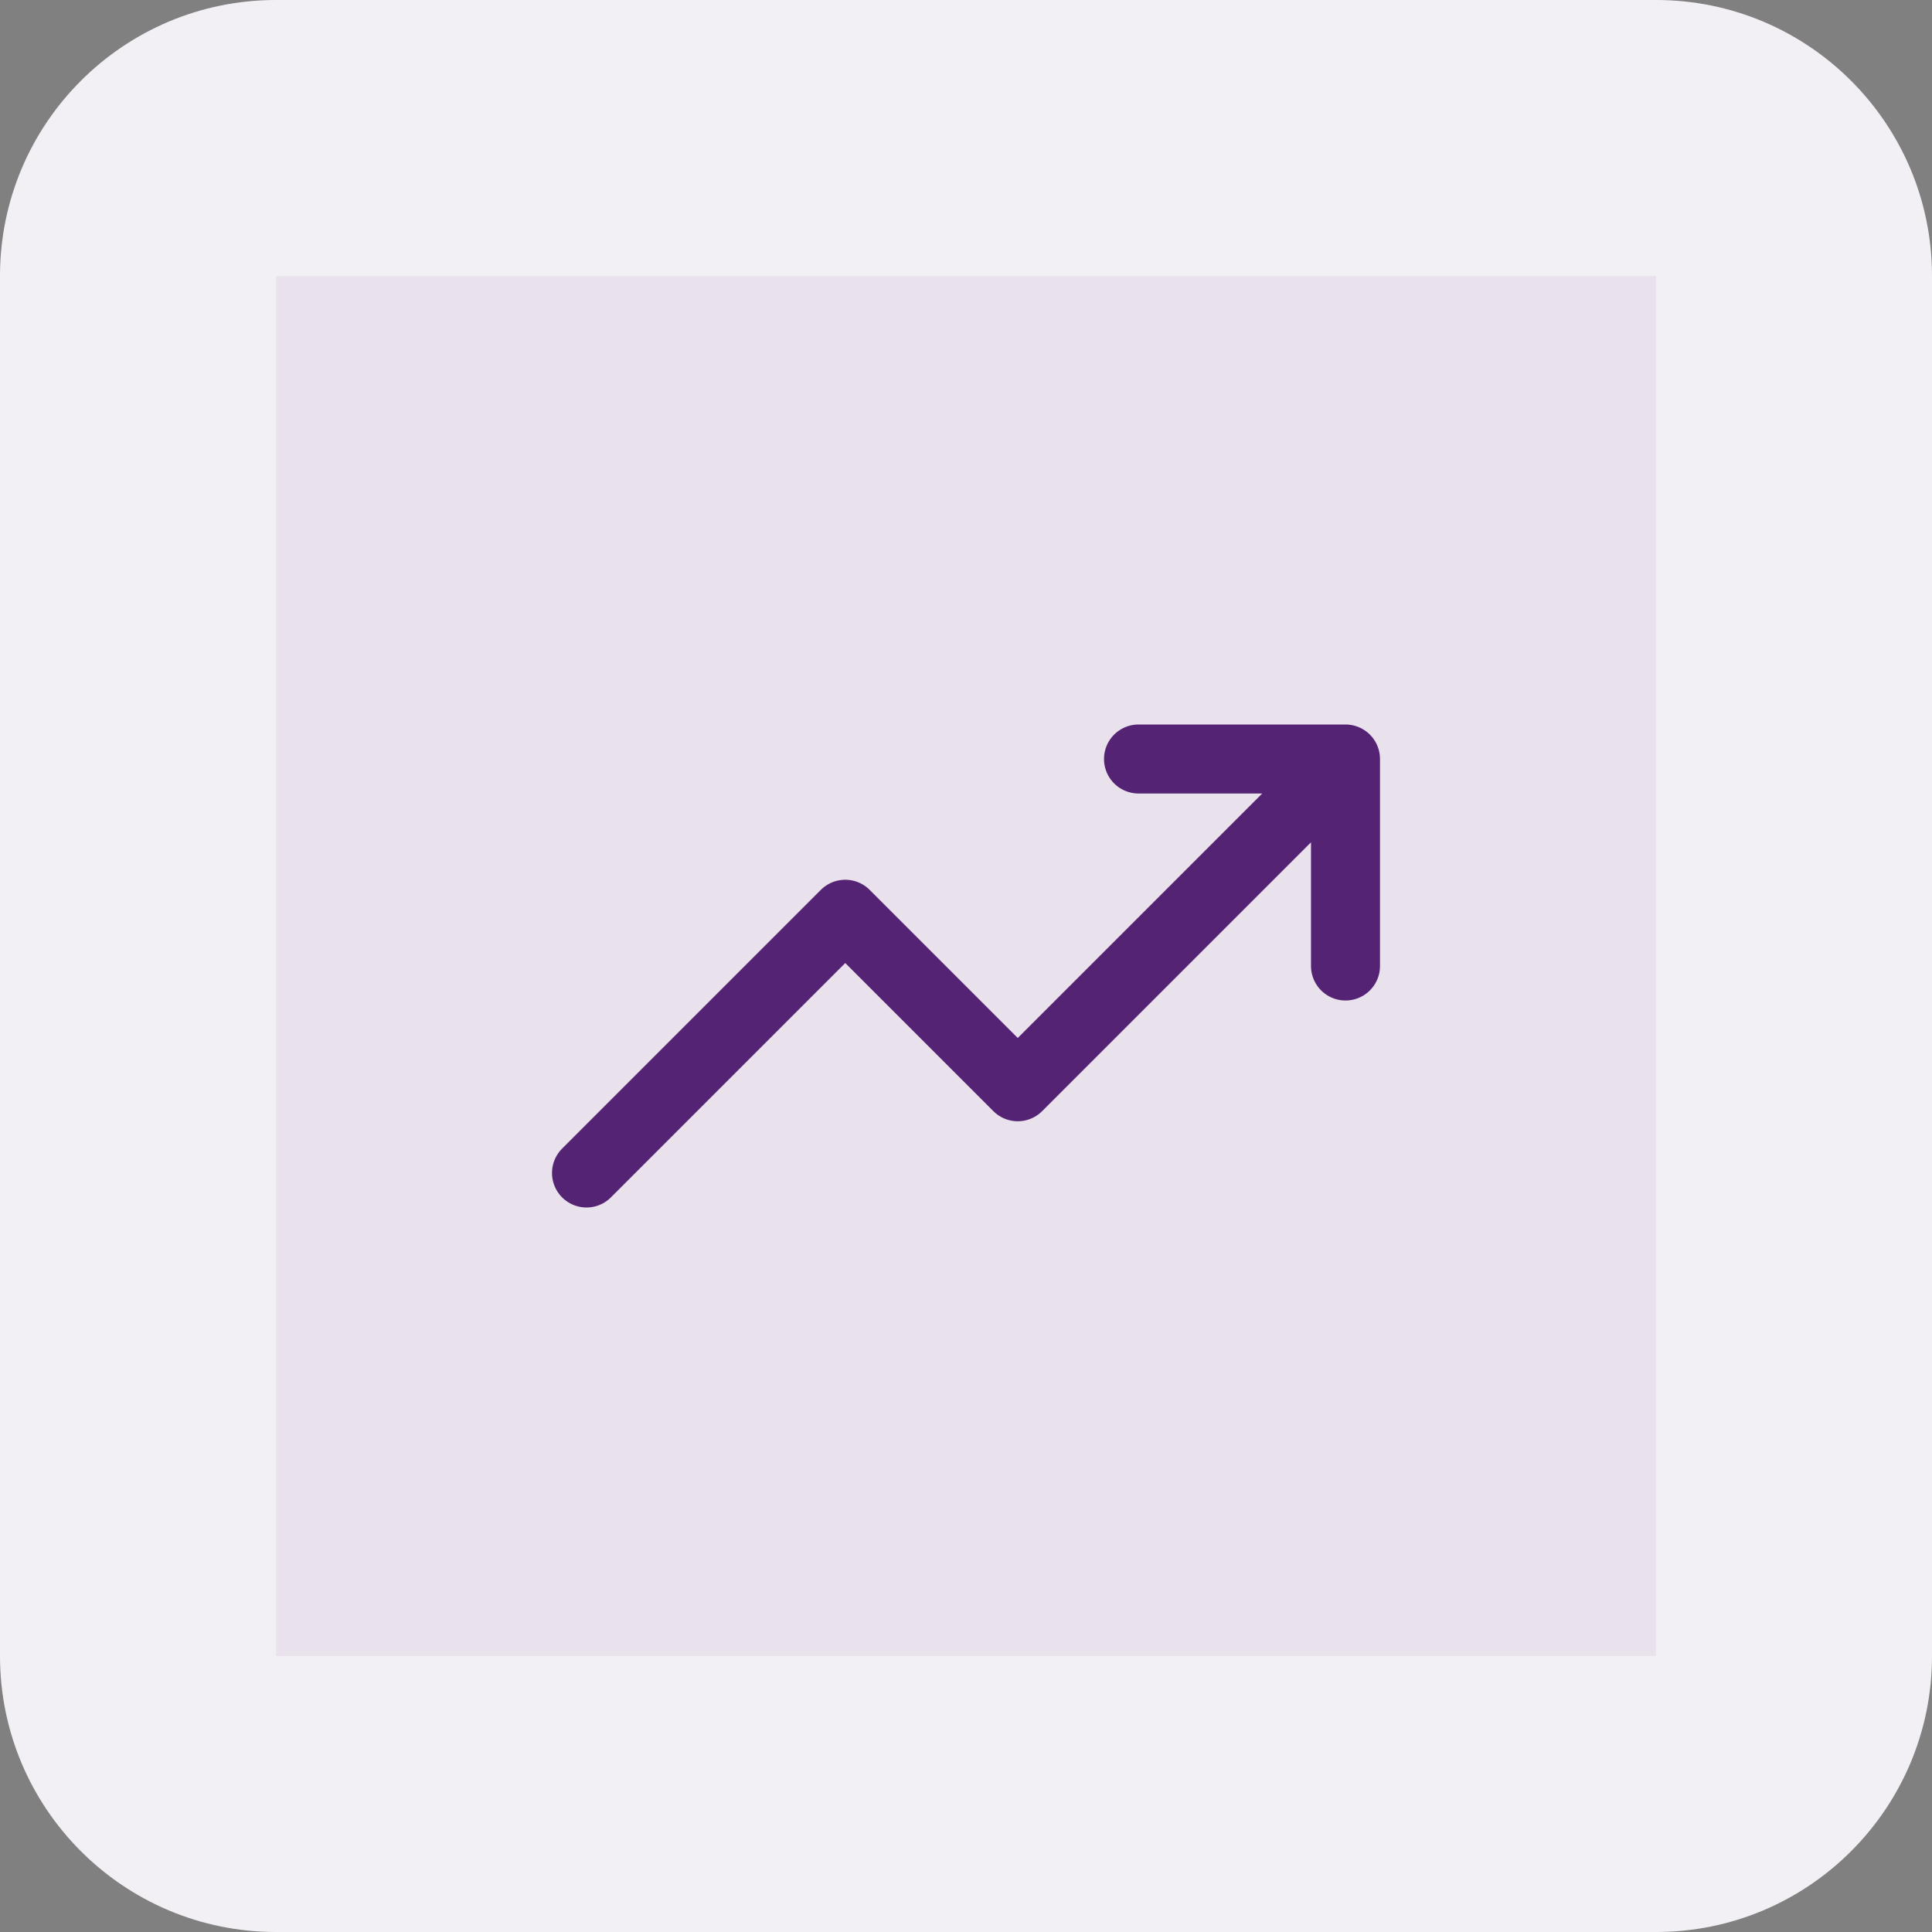
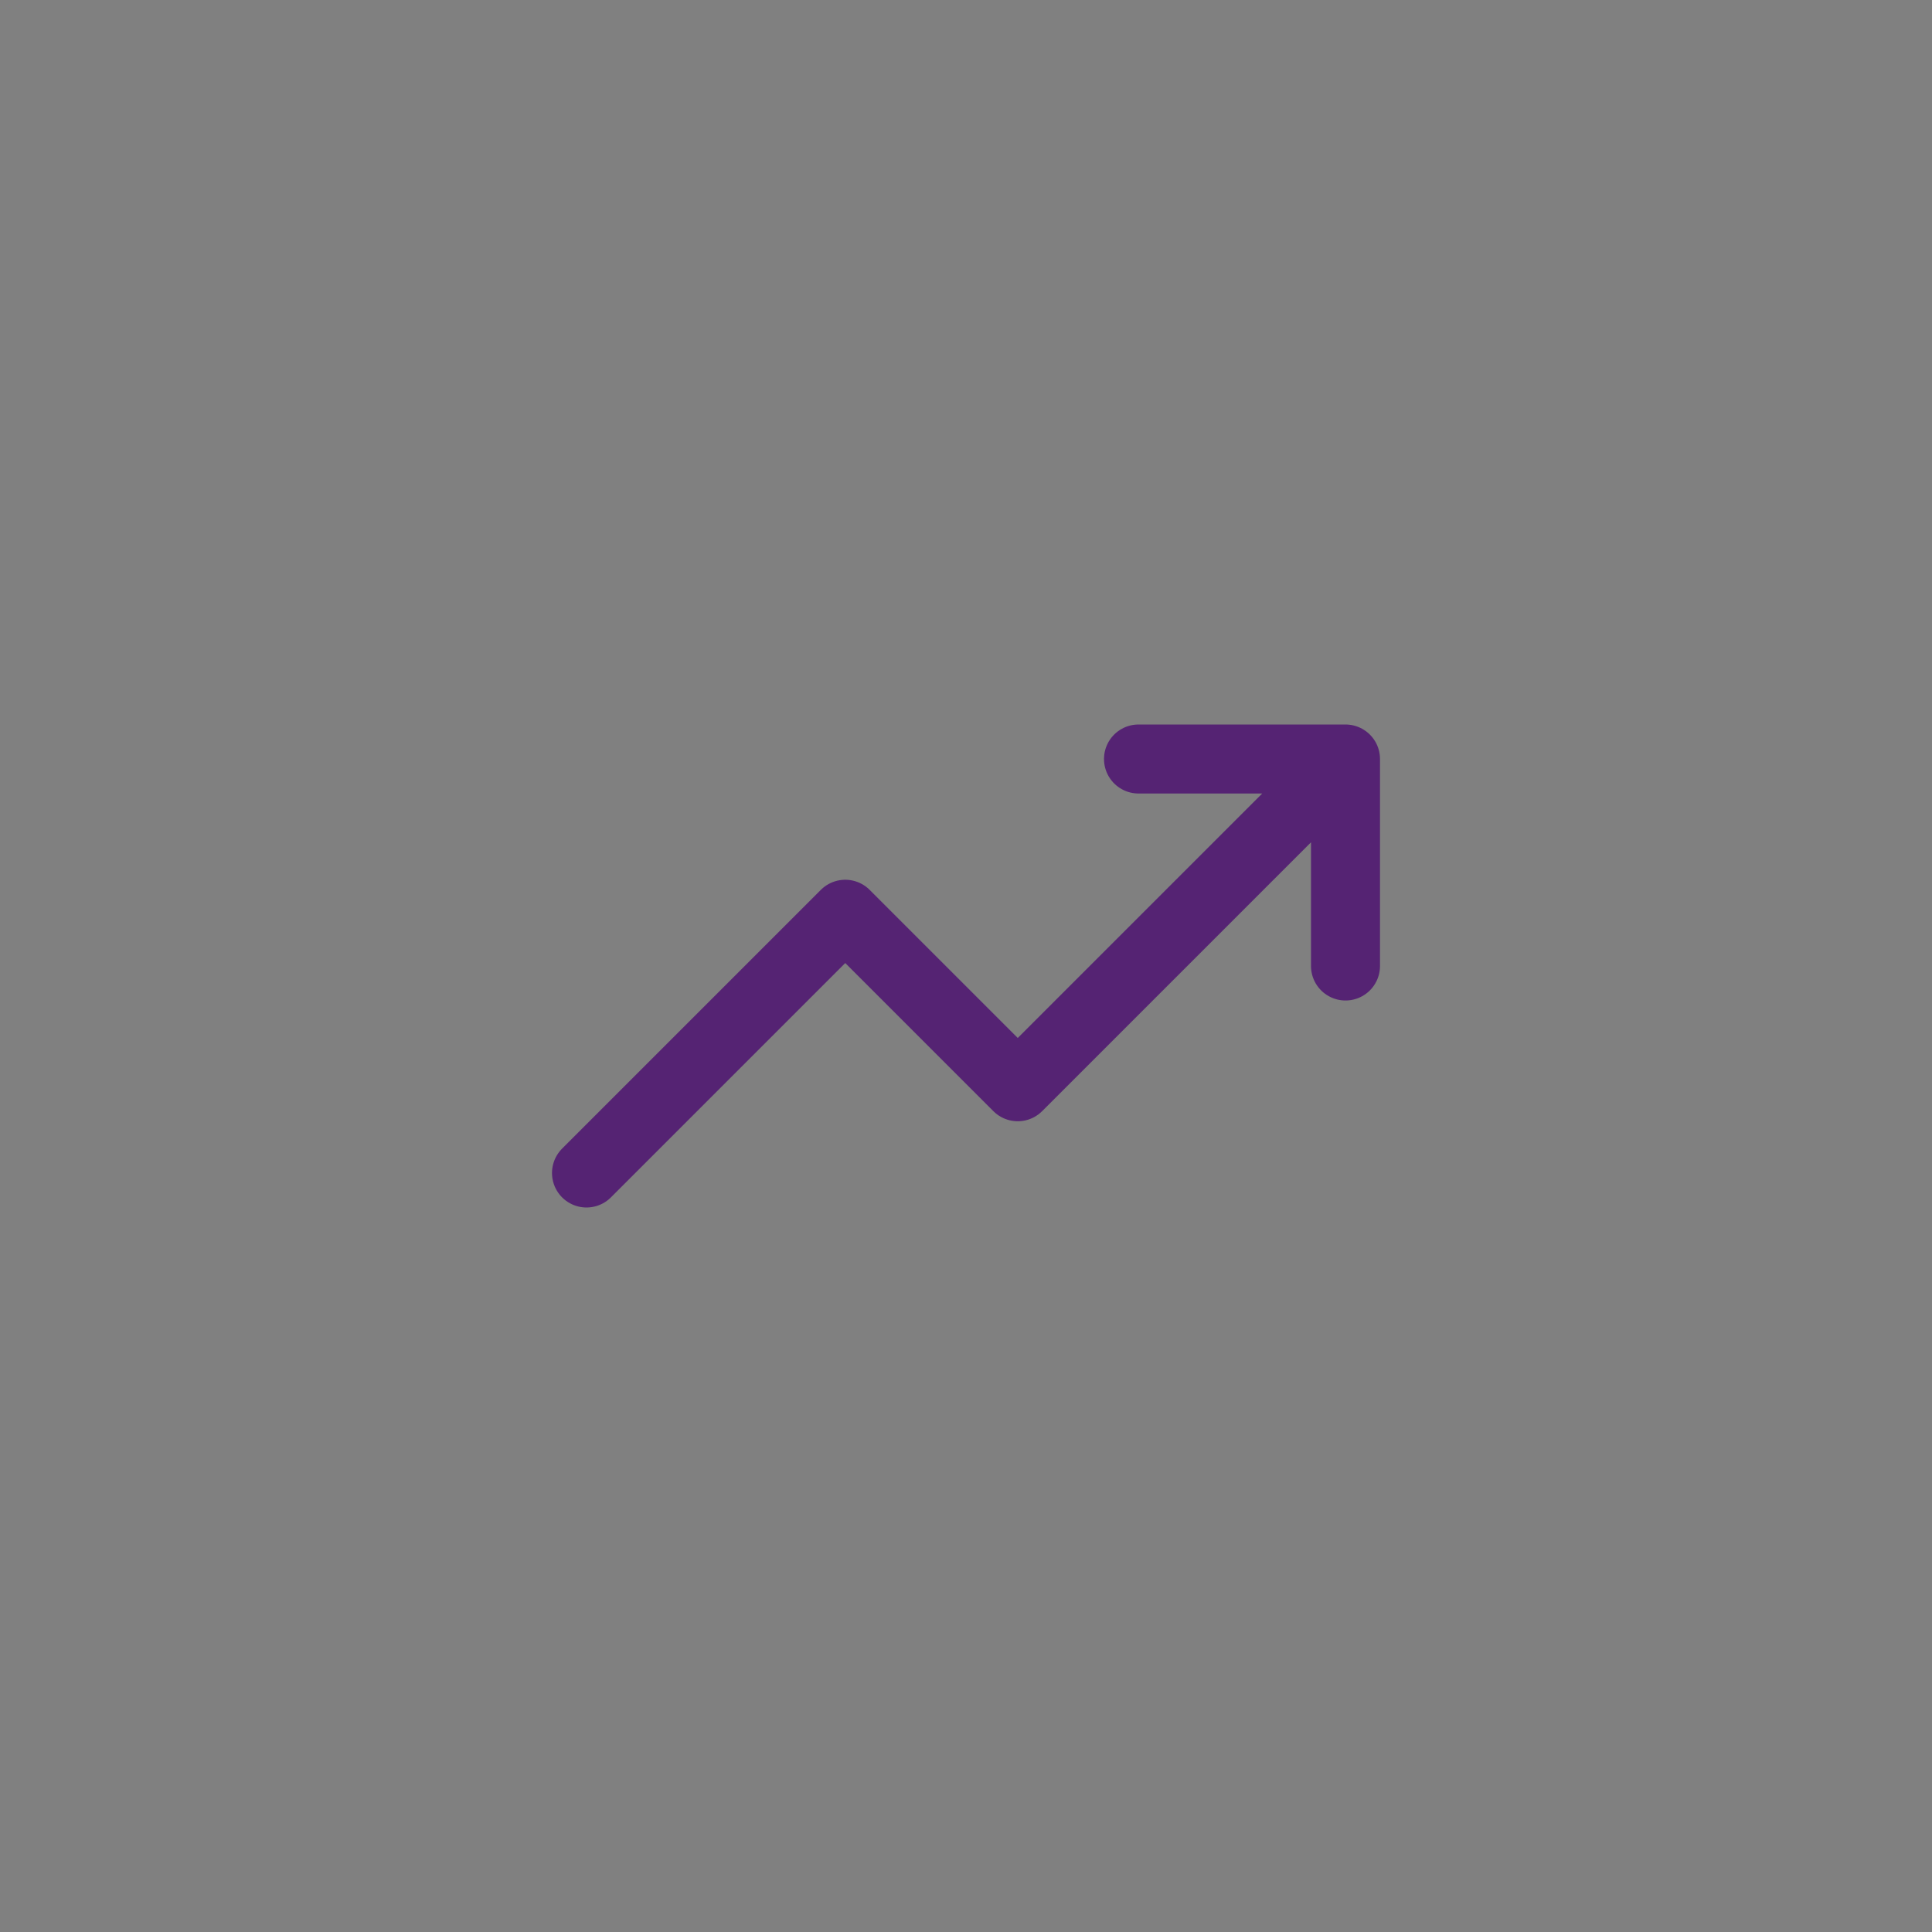
<svg xmlns="http://www.w3.org/2000/svg" width="56" height="56" viewBox="0 0 56 56" fill="none">
  <rect x="0" y="0" width="56" height="56" fill="#808080" stroke="none" />
-   <path d="M4 8C4 5.791 5.791 4 8 4H48C50.209 4 52 5.791 52 8V48C52 50.209 50.209 52 48 52H8C5.791 52 4 50.209 4 48V8Z" fill="#E9E2ED" />
  <path d="M39 22L29.5 31.5L24.5 26.5L17 34M39 22H33M39 22V28" stroke="#552373" stroke-width="2" stroke-linecap="round" stroke-linejoin="round" />
-   <path d="M8 8H48V0H8V8ZM48 8V48H56V8H48ZM48 48H8V56H48V48ZM8 48V8H0V48H8ZM8 48H8H0C0 52.418 3.582 56 8 56V48ZM48 48V56C52.418 56 56 52.418 56 48H48ZM48 8H56C56 3.582 52.418 0 48 0V8ZM8 0C3.582 0 0 3.582 0 8H8V8V0Z" fill="#F3F0F5" />
</svg>